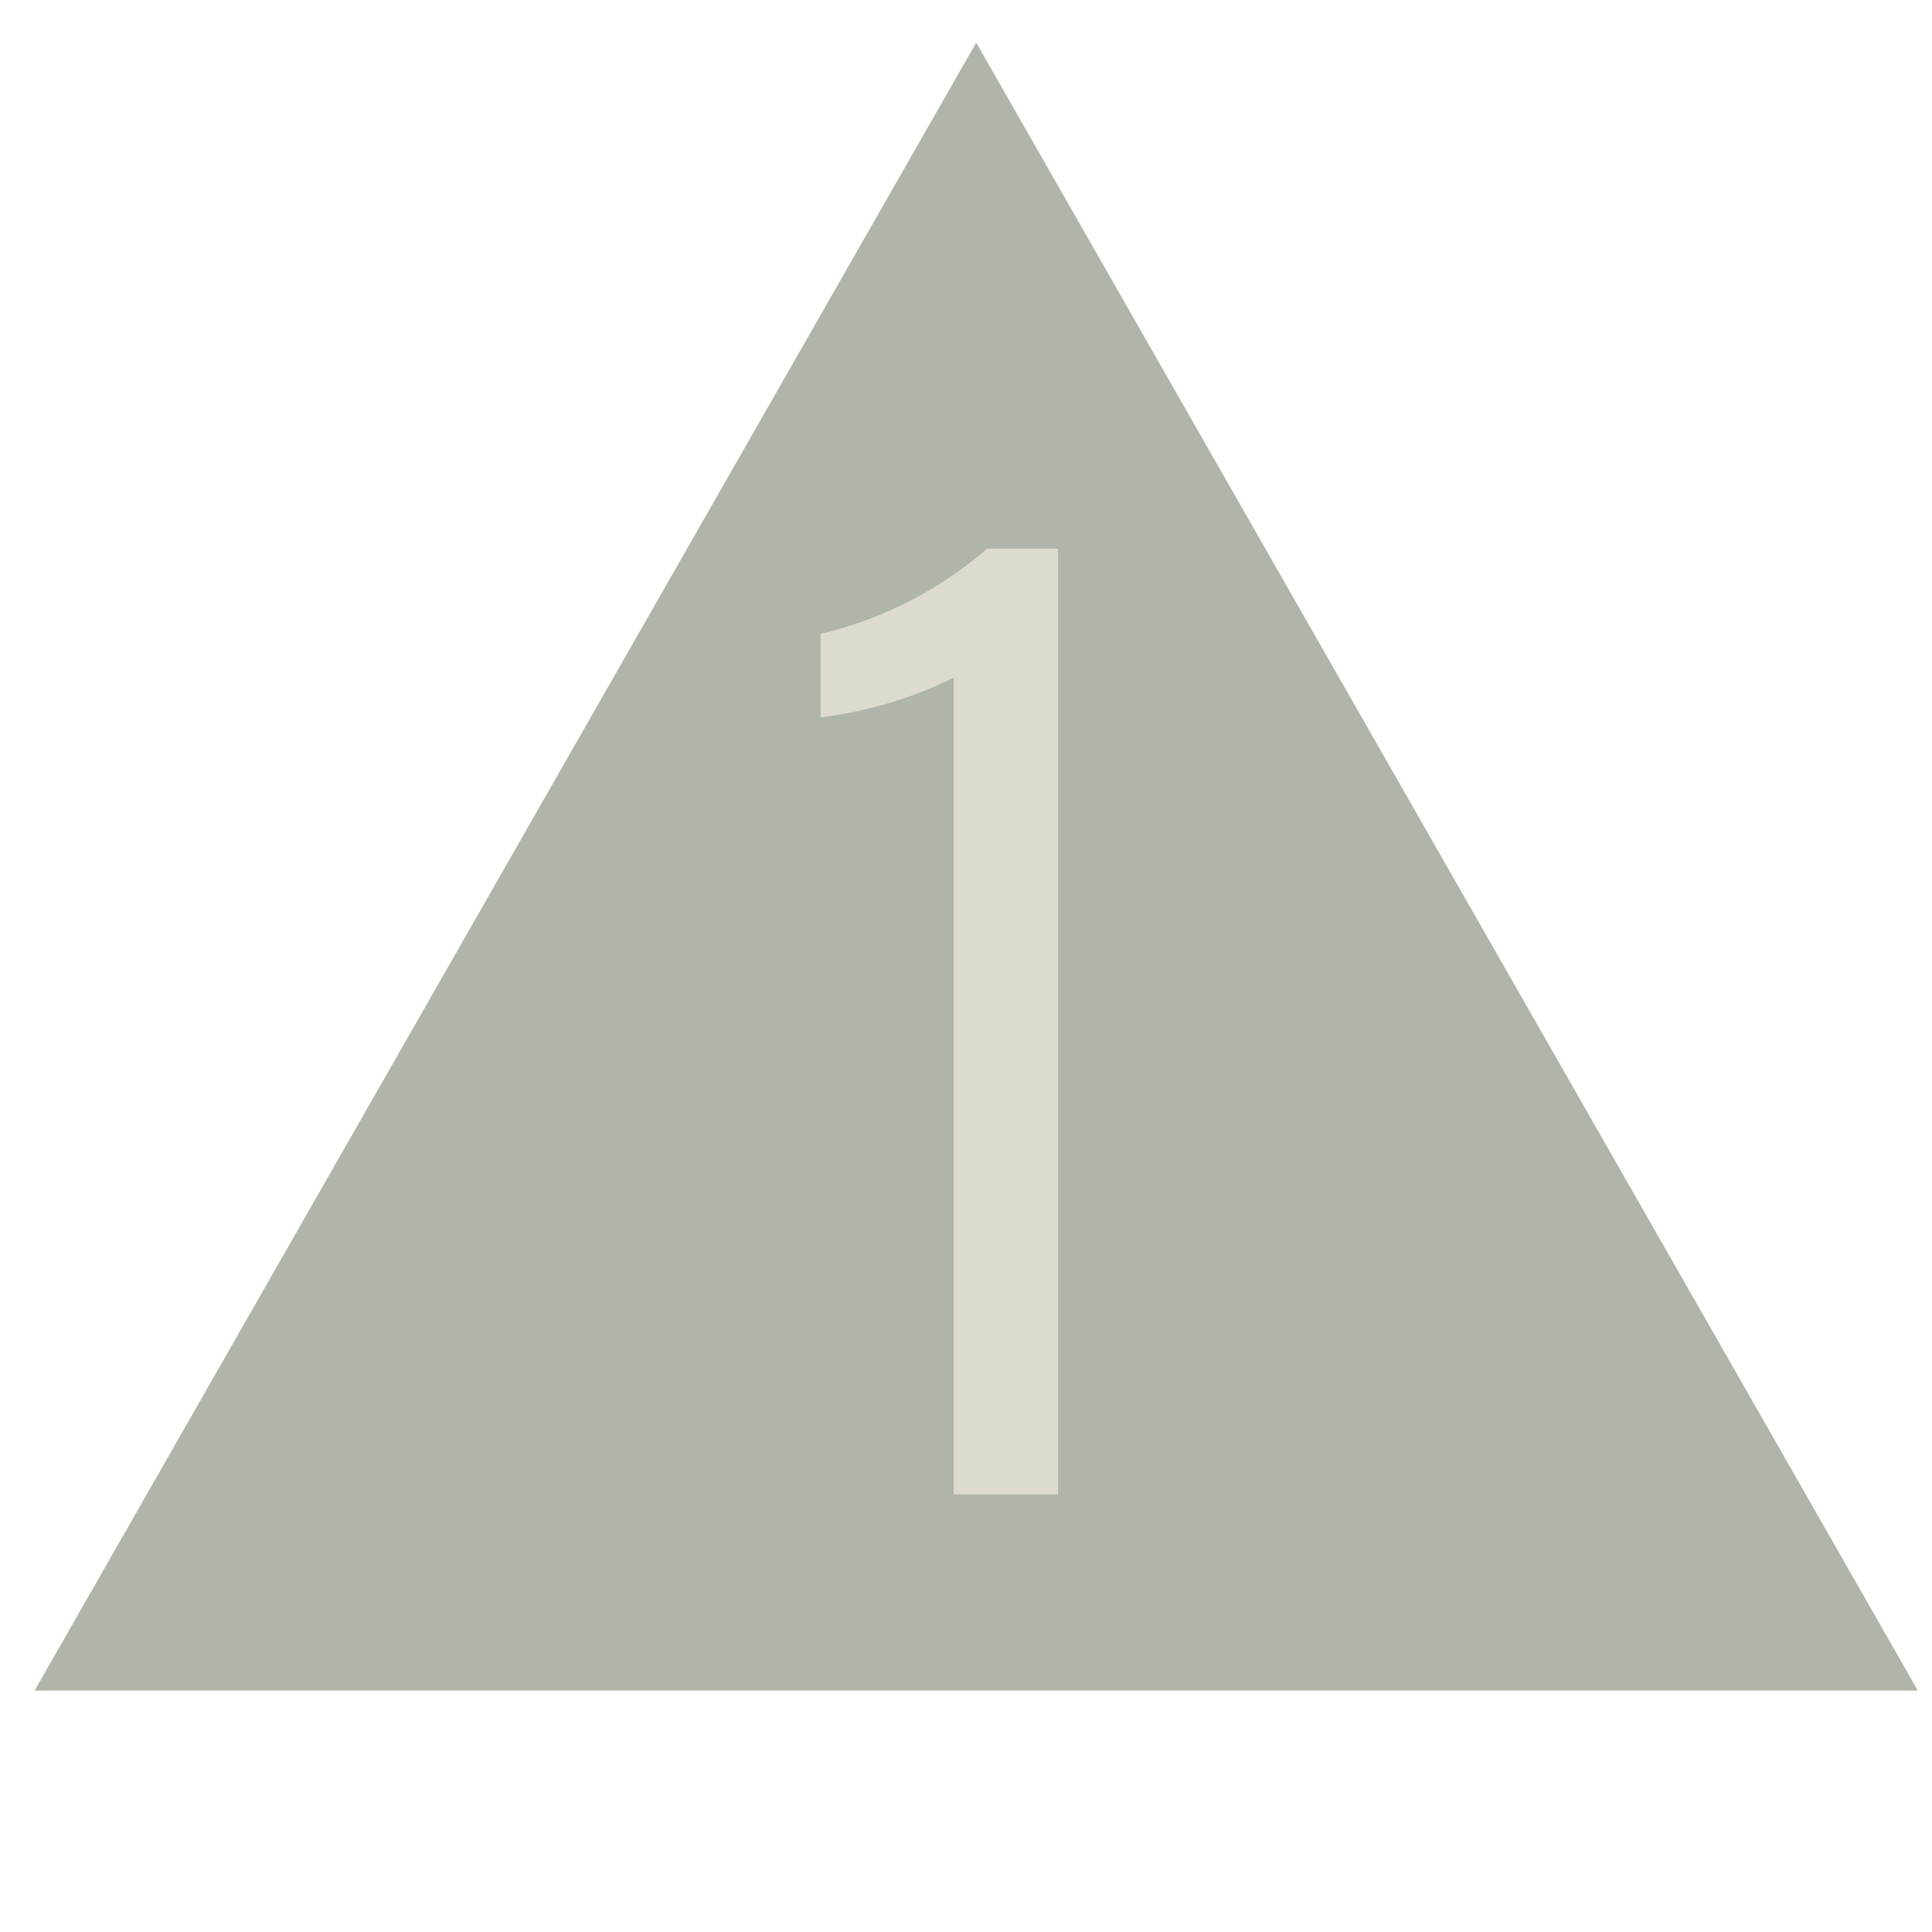
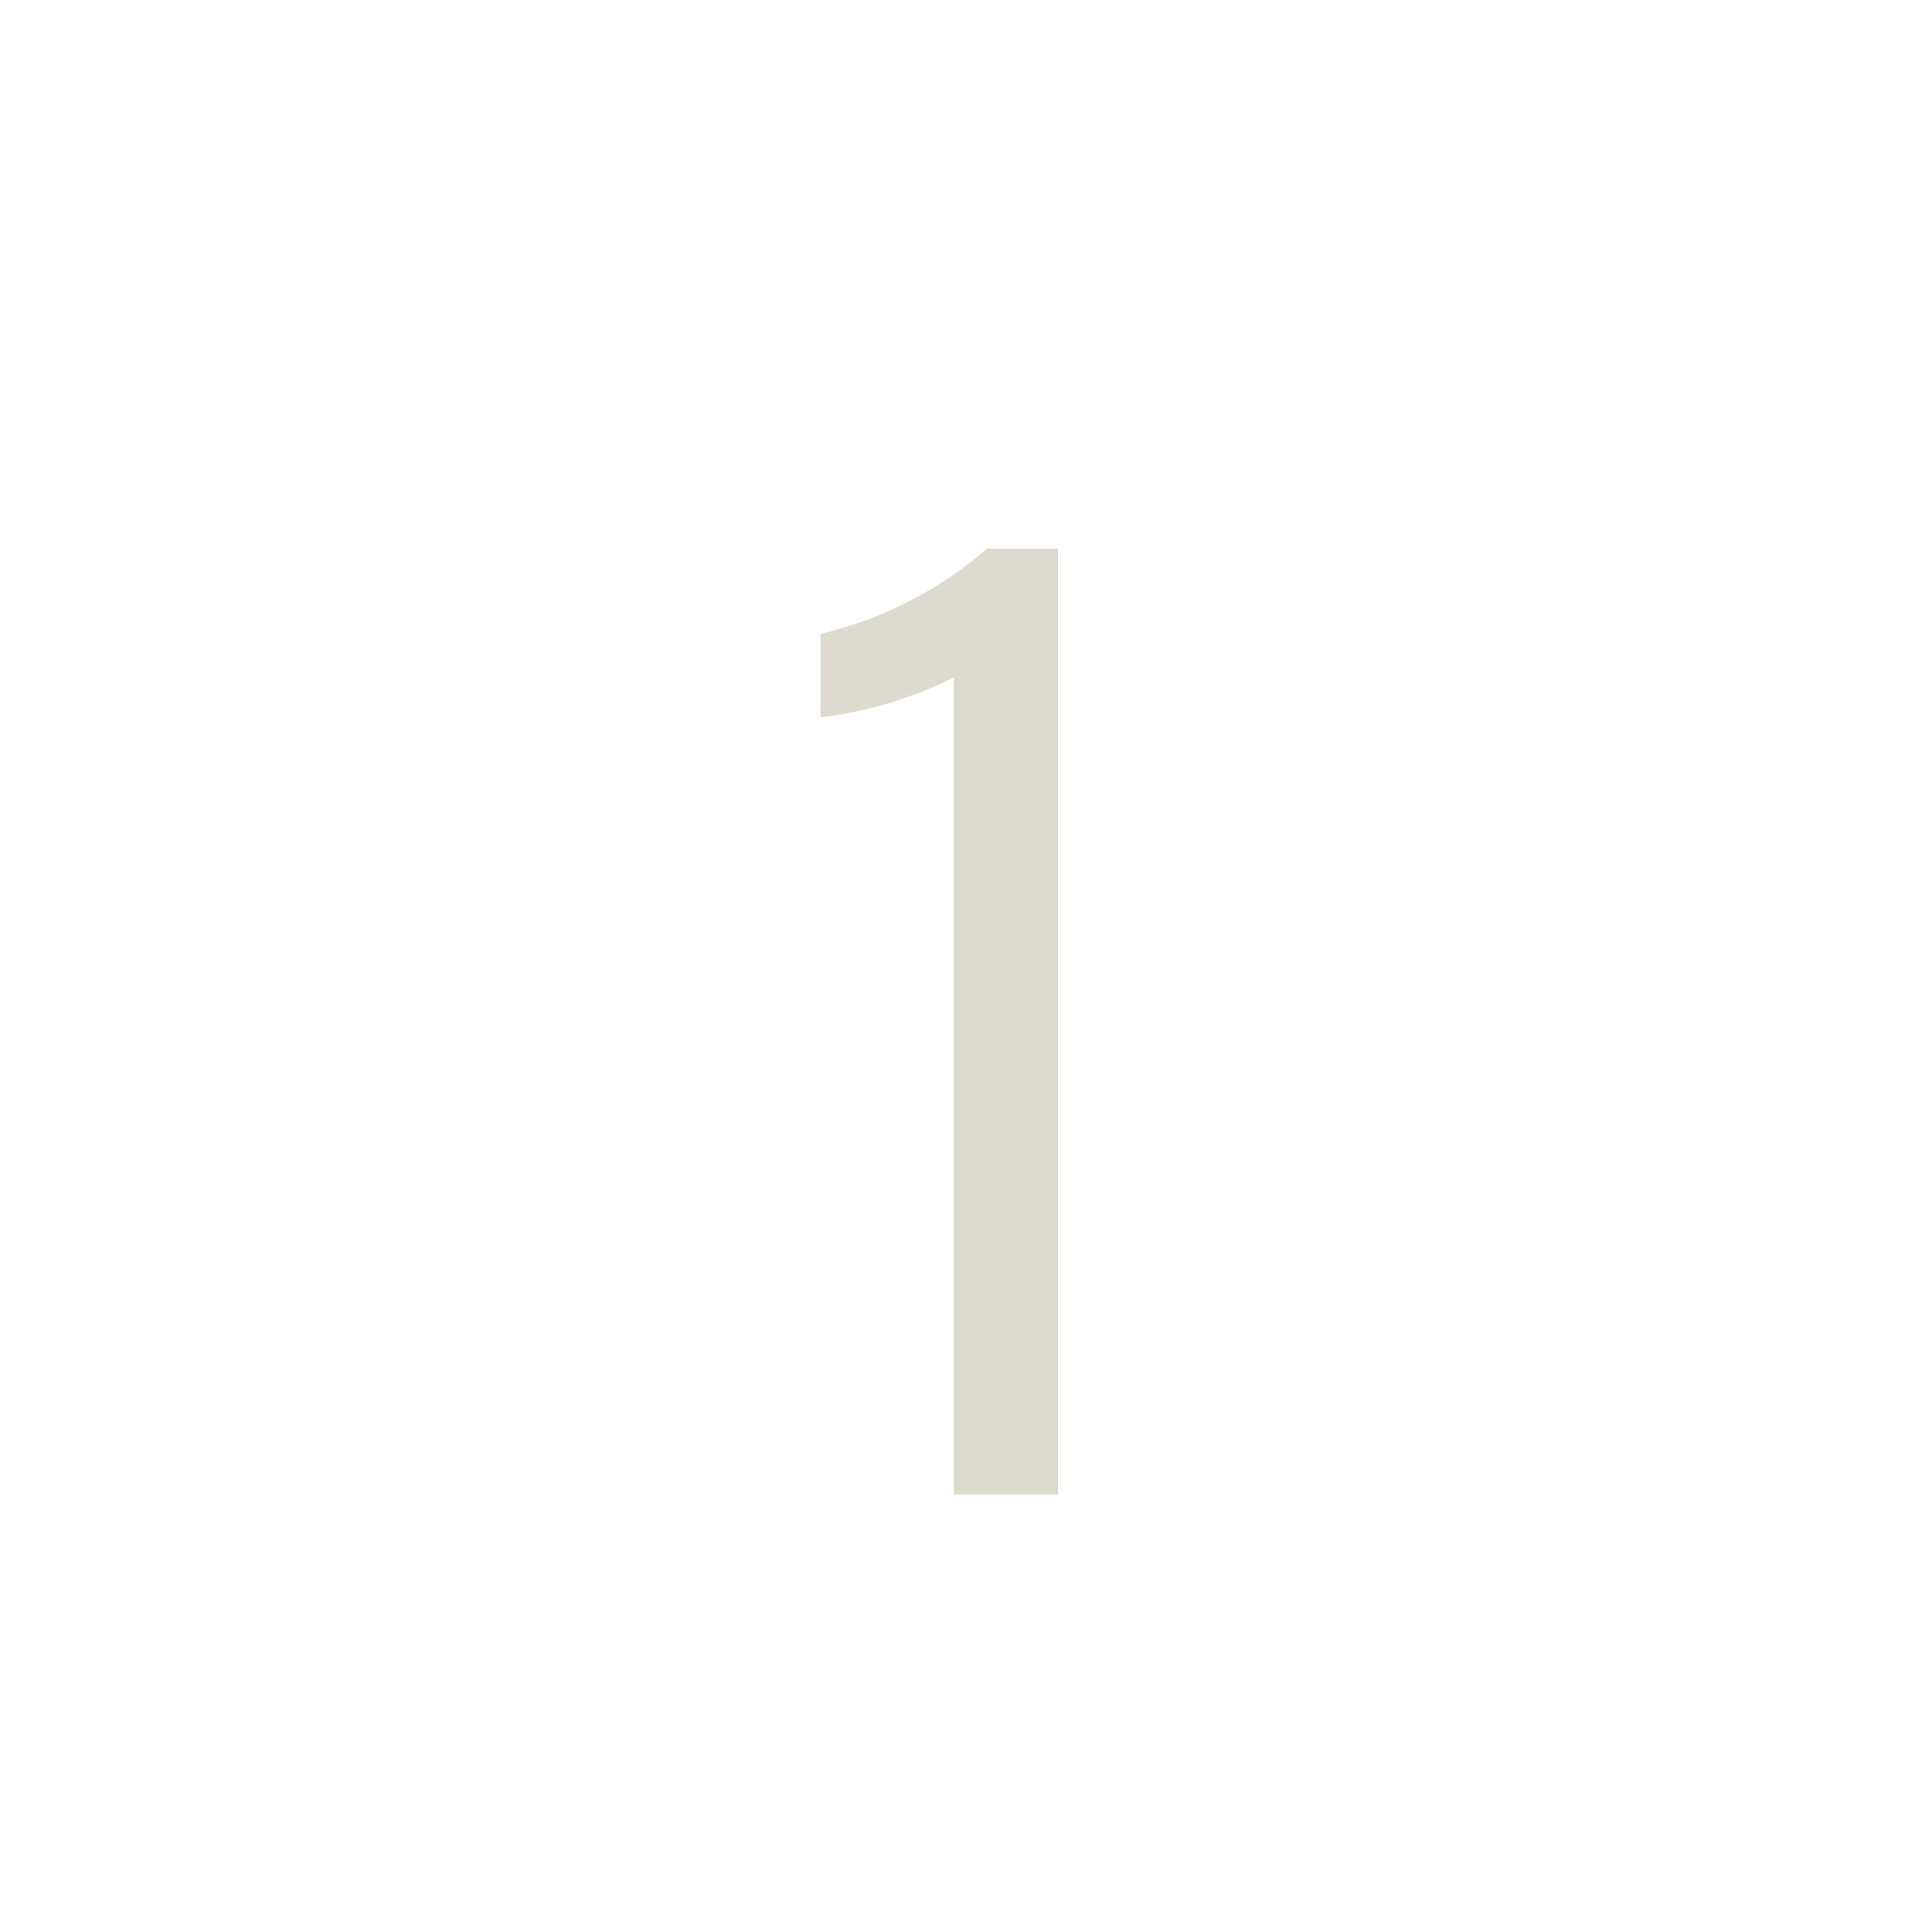
<svg xmlns="http://www.w3.org/2000/svg" id="Layer_1" data-name="Layer 1" viewBox="0 0 68 68">
  <defs>
    <style>.cls-1{fill:#afb5a8;isolation:isolate;}.cls-2{fill:#dddace;}</style>
  </defs>
  <g id="Layer_2" data-name="Layer 2">
-     <path class="cls-1" d="M1.22,59.5l33.14-58,33.14,58Z" />
-   </g>
+     </g>
  <g id="Layer_7" data-name="Layer 7">
    <path class="cls-2" d="M33.57,52.6V23.85a14.53,14.53,0,0,1-4.69,1.4V22.31a13.72,13.72,0,0,0,5.86-3h2.5V52.6Z" />
  </g>
</svg>